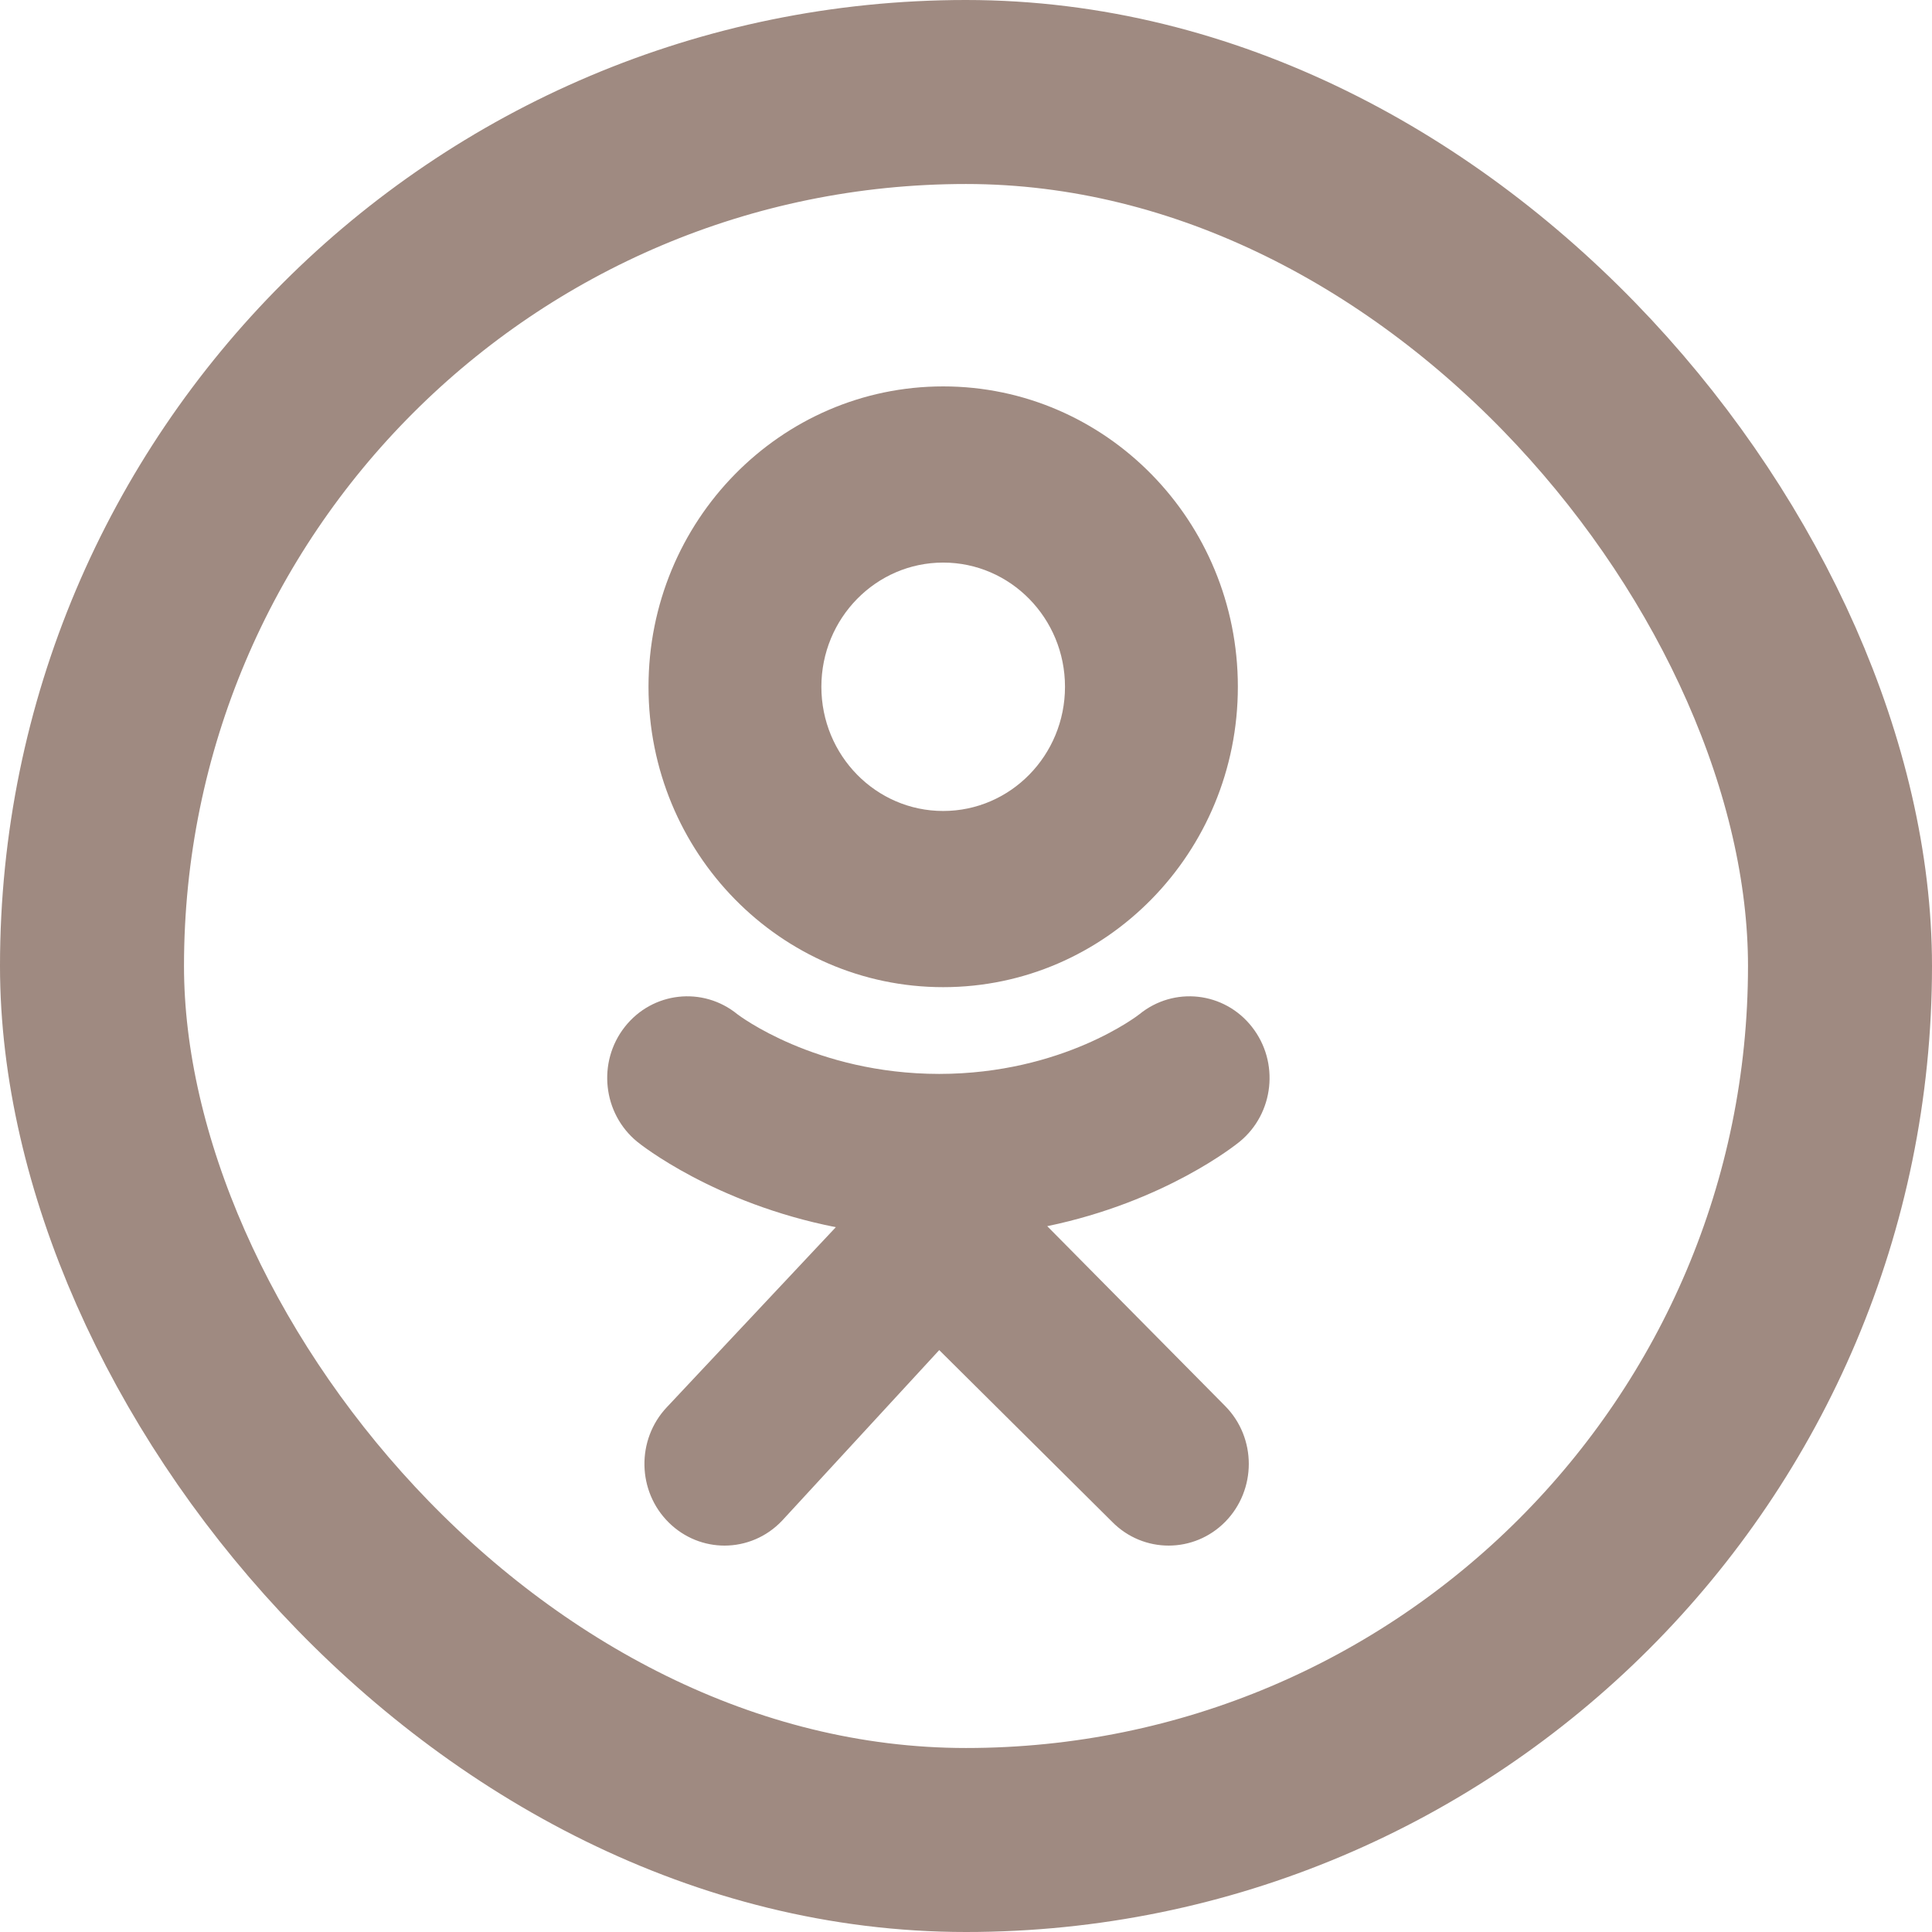
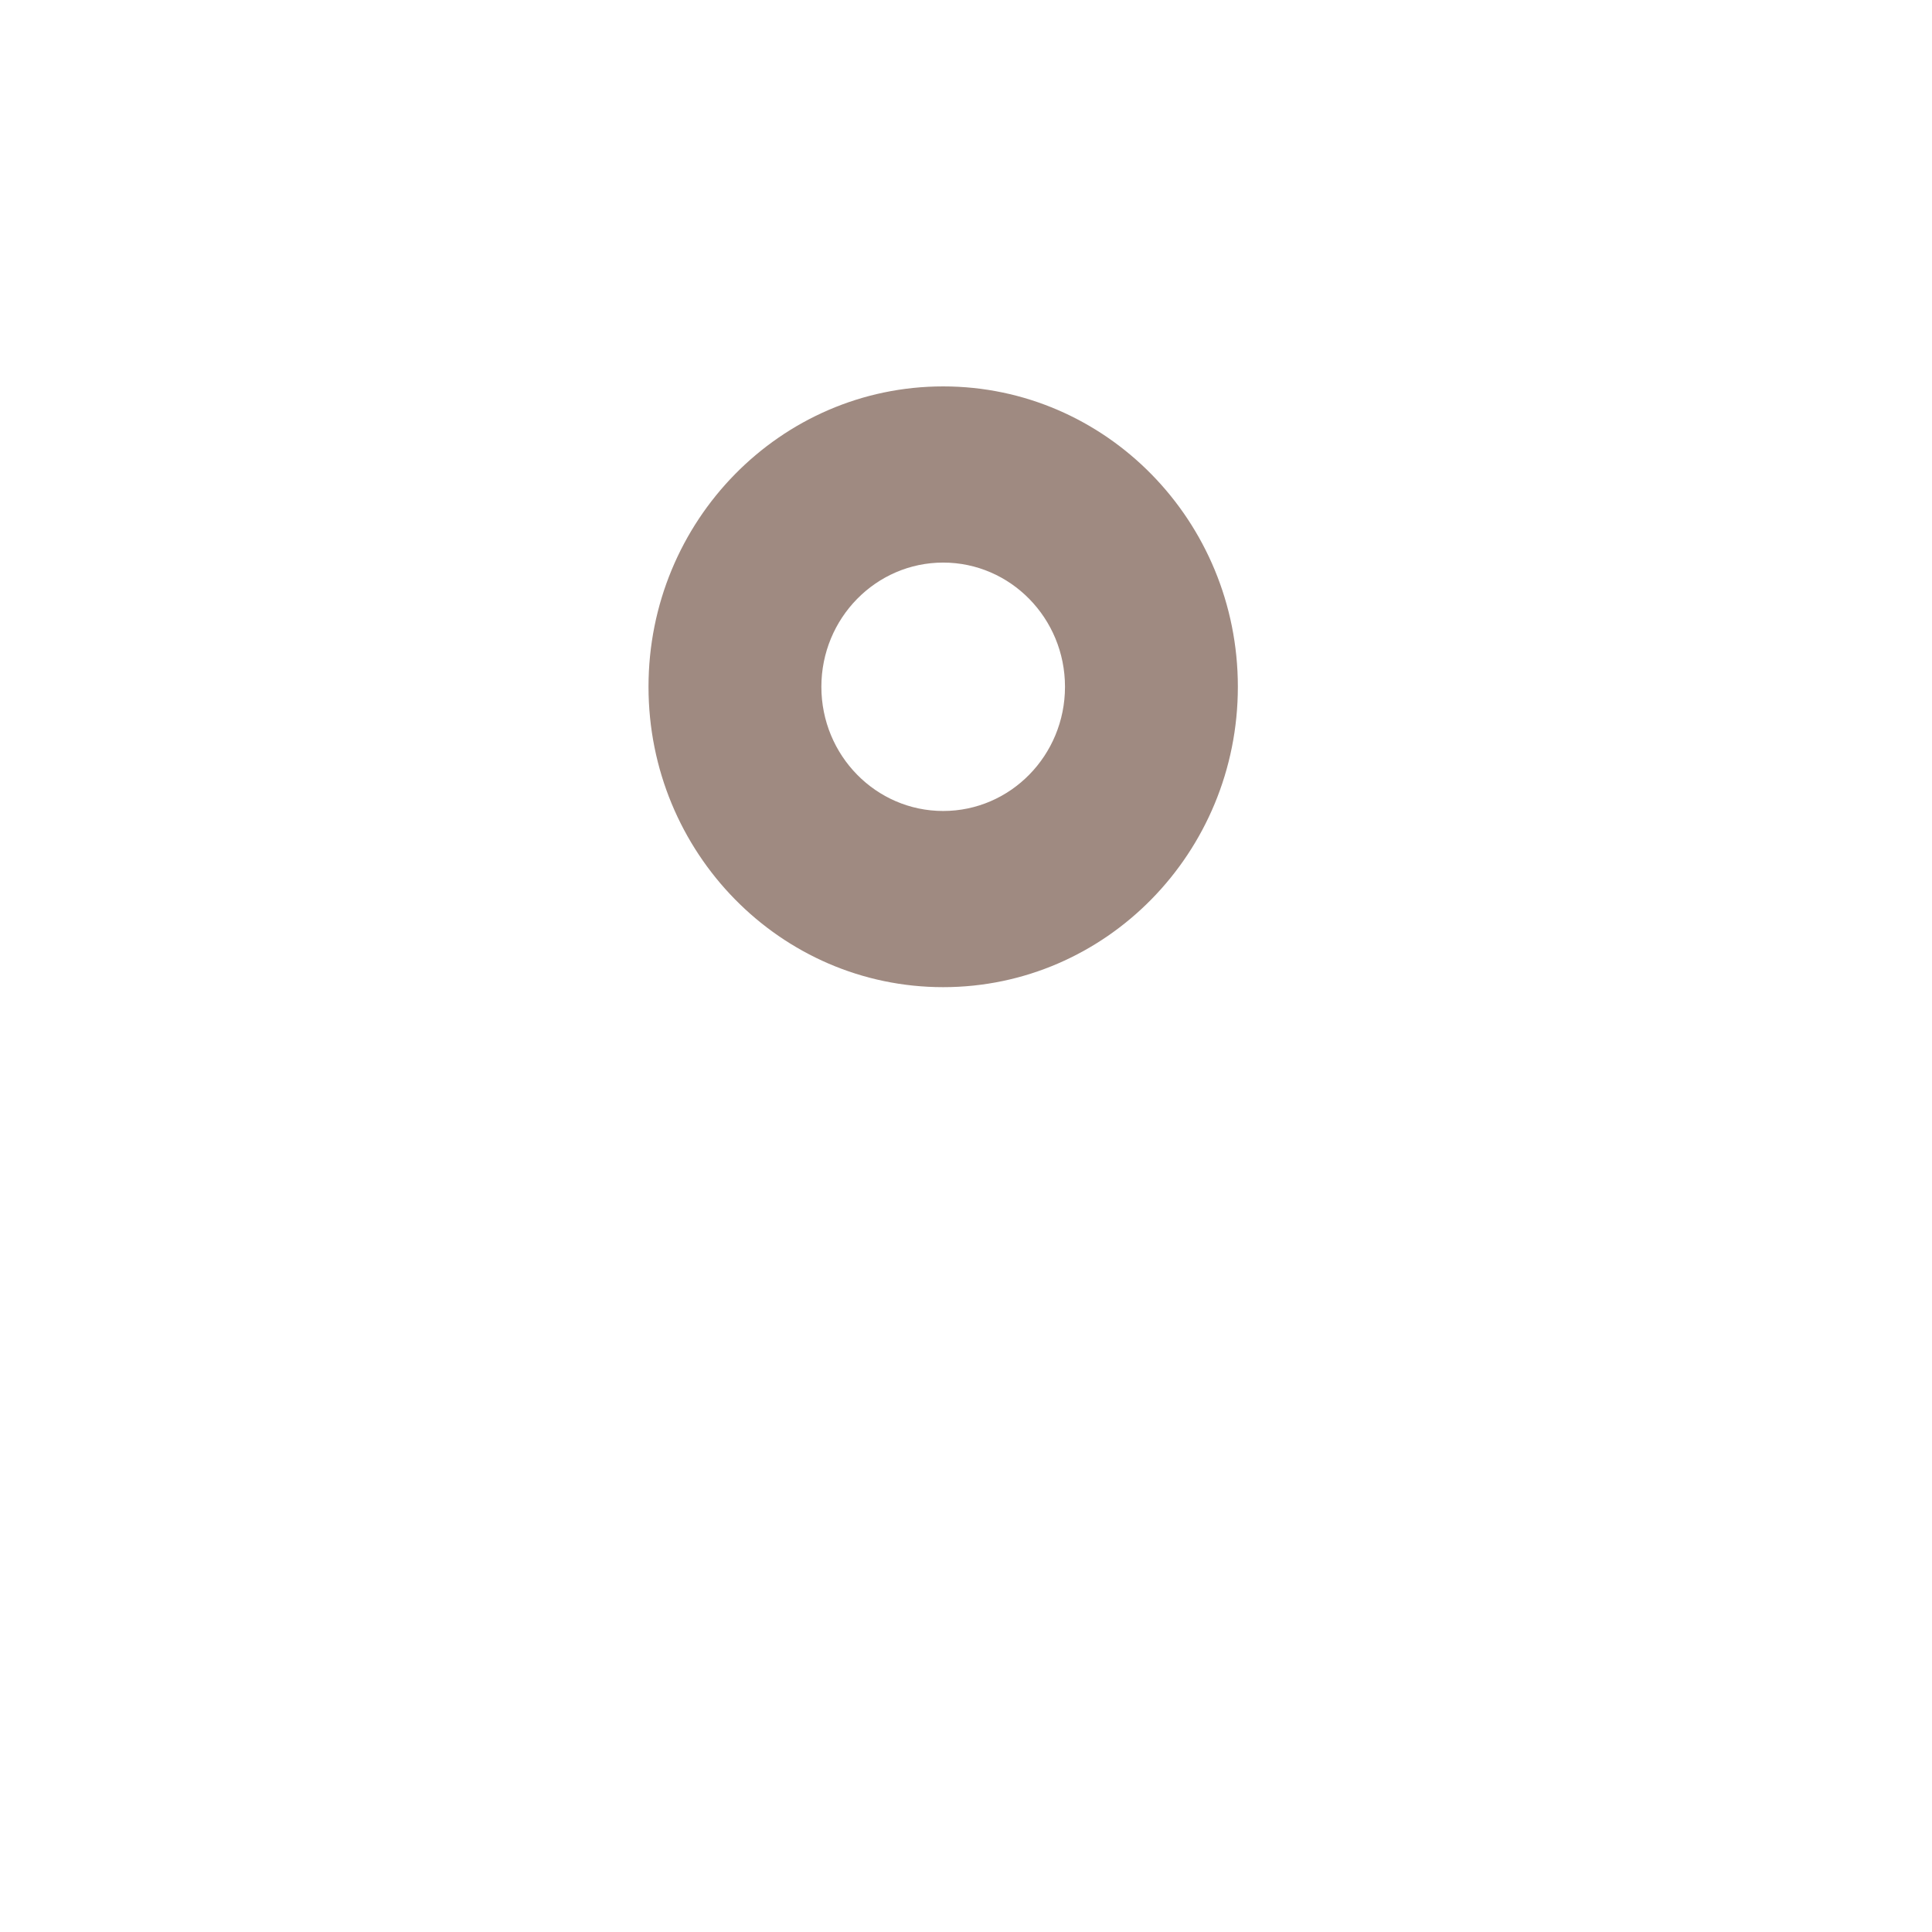
<svg xmlns="http://www.w3.org/2000/svg" width="21" height="21" viewBox="0 0 21 21" fill="none">
  <path fill-rule="evenodd" clip-rule="evenodd" d="M10.252 4.2C8.483 4.2 7.049 5.662 7.049 7.465C7.049 9.268 8.483 10.73 10.252 10.73C12.021 10.73 13.455 9.268 13.455 7.465C13.455 5.662 12.021 4.2 10.252 4.2ZM10.252 8.815C9.521 8.815 8.928 8.211 8.928 7.465C8.928 6.72 9.521 6.115 10.252 6.115C10.983 6.115 11.576 6.72 11.576 7.465C11.576 8.211 10.983 8.815 10.252 8.815Z" fill="#9F8A81" />
-   <path d="M11.383 13.328C12.665 13.062 13.433 12.443 13.474 12.41C13.849 12.103 13.909 11.544 13.608 11.162C13.308 10.779 12.76 10.718 12.384 11.025C12.376 11.031 11.557 11.672 10.209 11.673C10.209 11.673 10.209 11.673 10.209 11.673C10.209 11.673 10.209 11.673 10.209 11.673C10.209 11.673 10.209 11.673 10.209 11.673C10.208 11.673 10.208 11.673 10.208 11.673C10.208 11.673 10.209 11.673 10.209 11.673C10.208 11.673 10.208 11.673 10.208 11.673C8.86 11.672 8.024 11.031 8.016 11.025C7.64 10.718 7.092 10.779 6.791 11.162C6.491 11.544 6.551 12.103 6.926 12.41C6.967 12.444 7.767 13.079 9.085 13.339L7.248 15.296C6.915 15.649 6.925 16.211 7.271 16.551C7.44 16.717 7.658 16.8 7.875 16.8C8.103 16.8 8.331 16.709 8.502 16.528L10.209 14.675L12.088 16.541C12.428 16.887 12.979 16.886 13.319 16.54C13.659 16.192 13.659 15.63 13.318 15.284L11.383 13.328Z" fill="#9F8A81" />
-   <rect x="1" y="1" width="19" height="19" rx="9.5" stroke="#9F8A81" stroke-width="2" />
</svg>